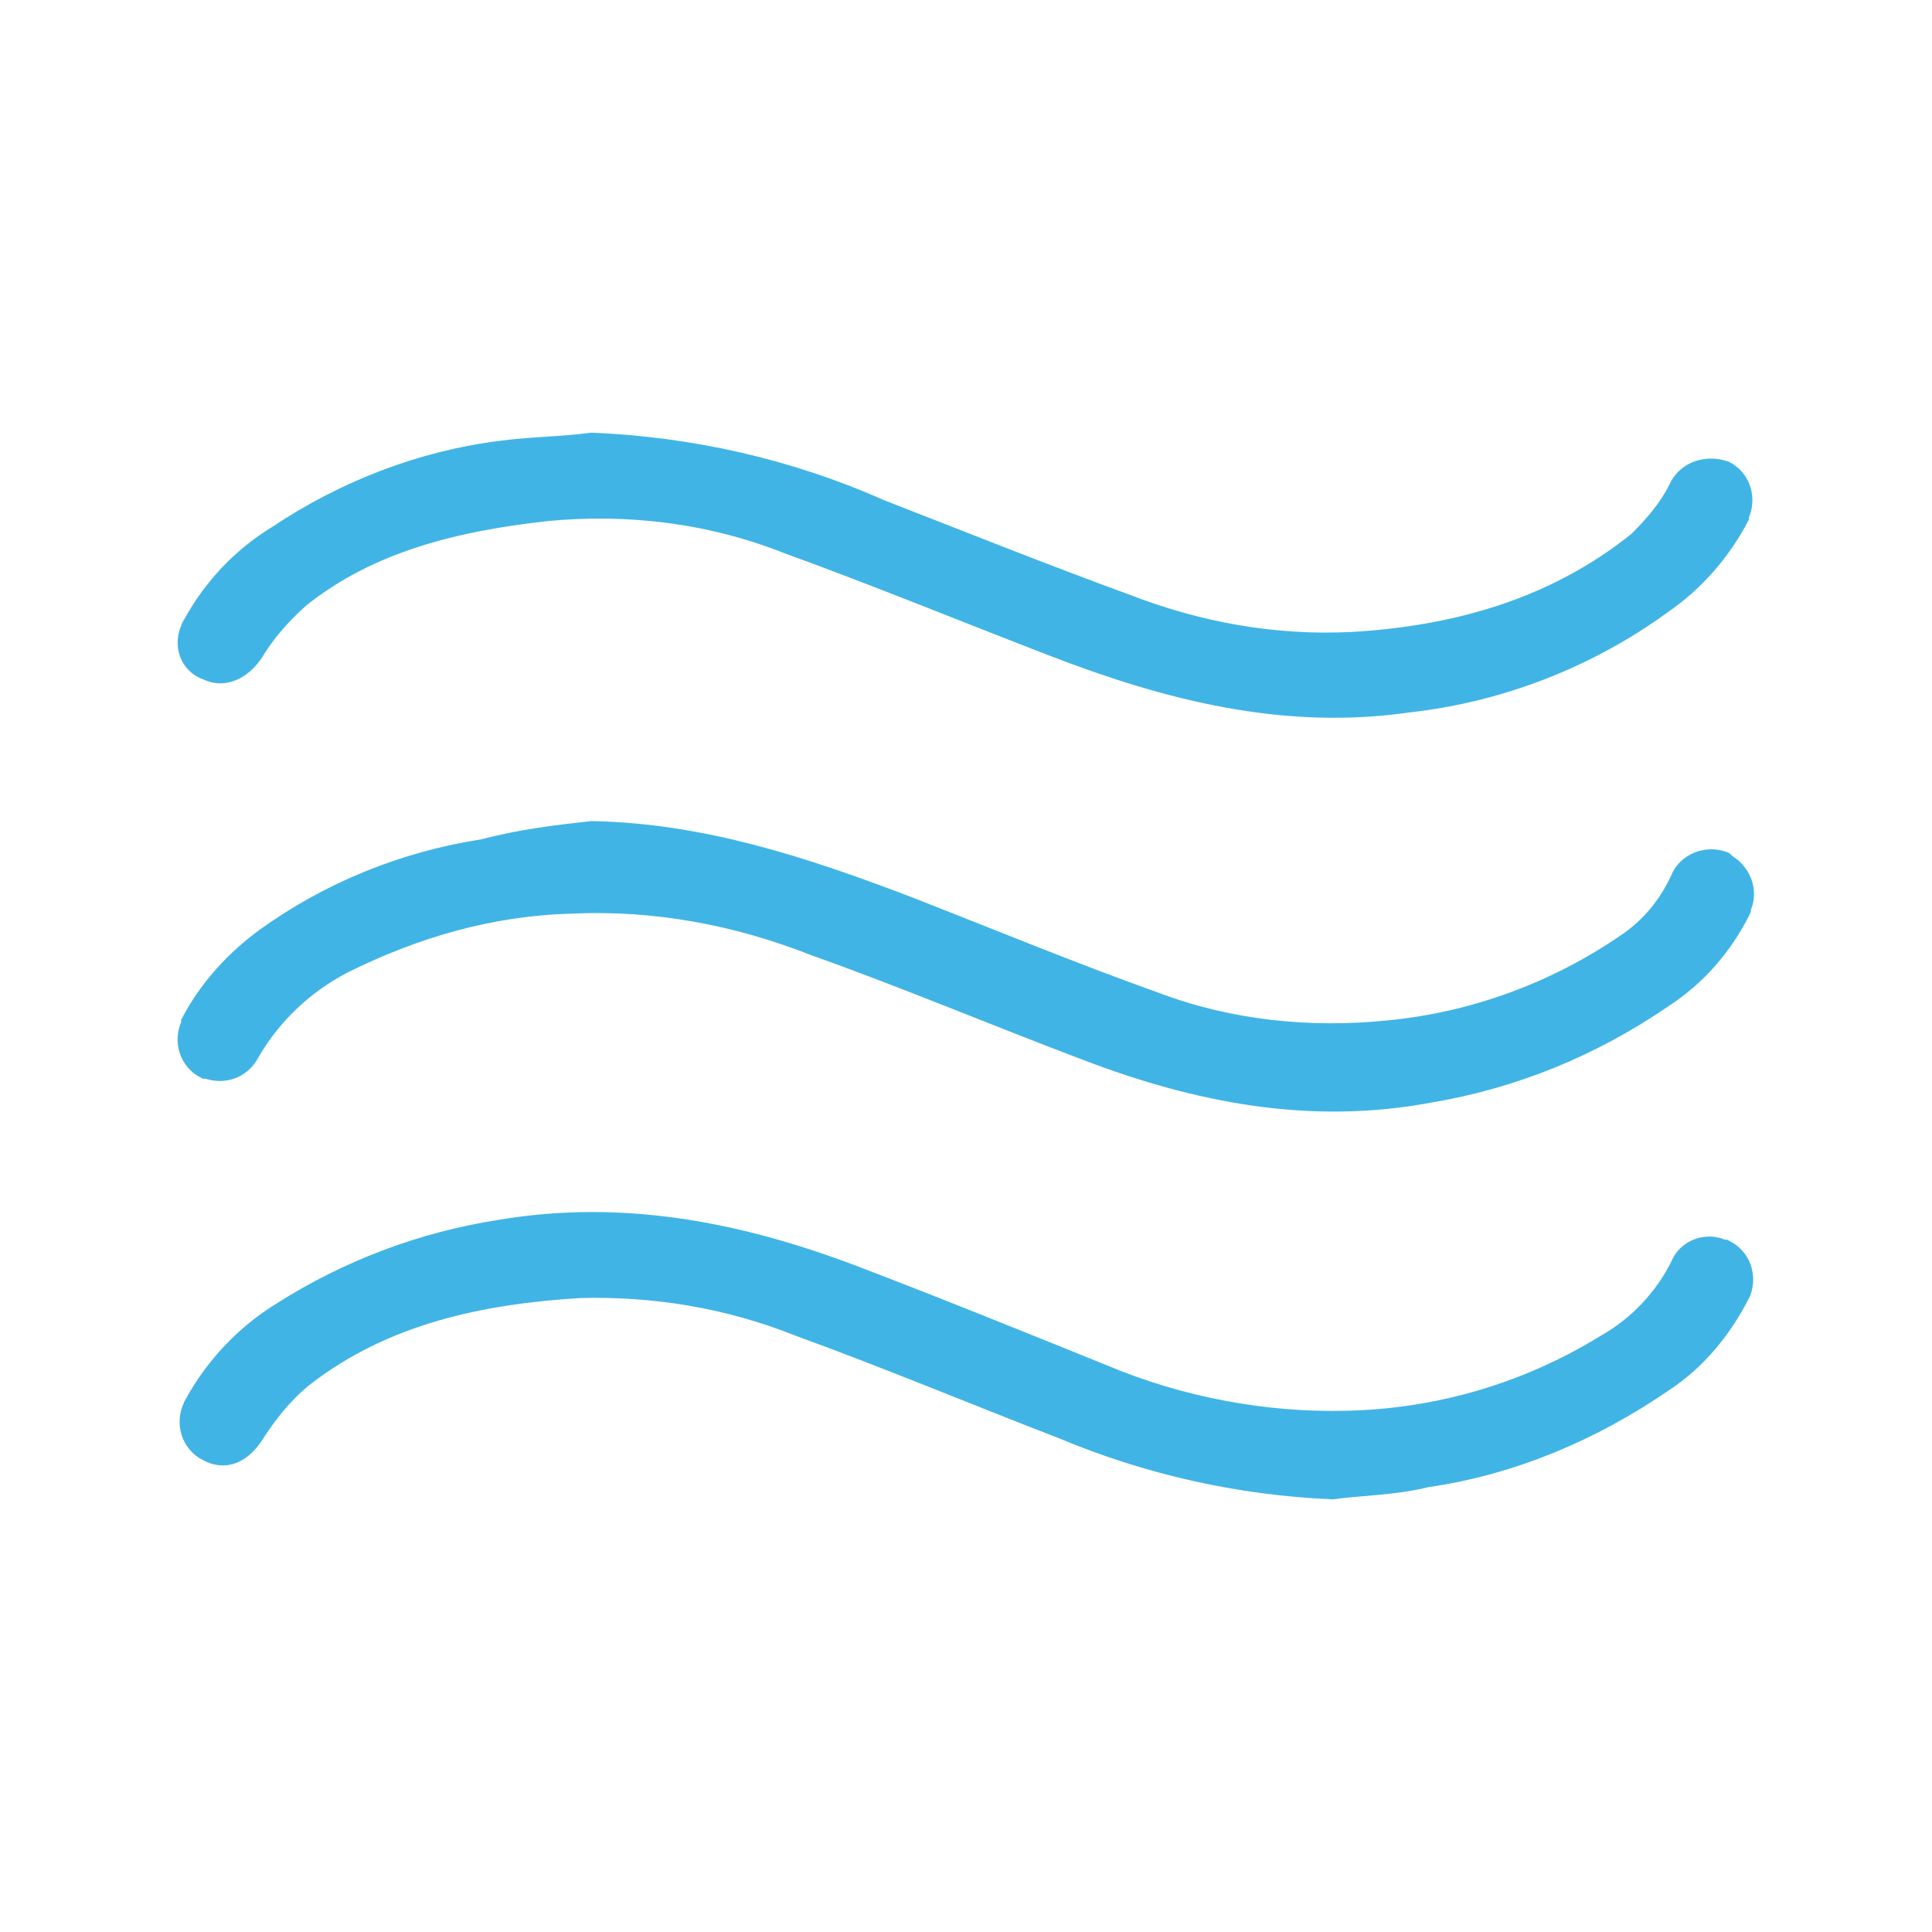
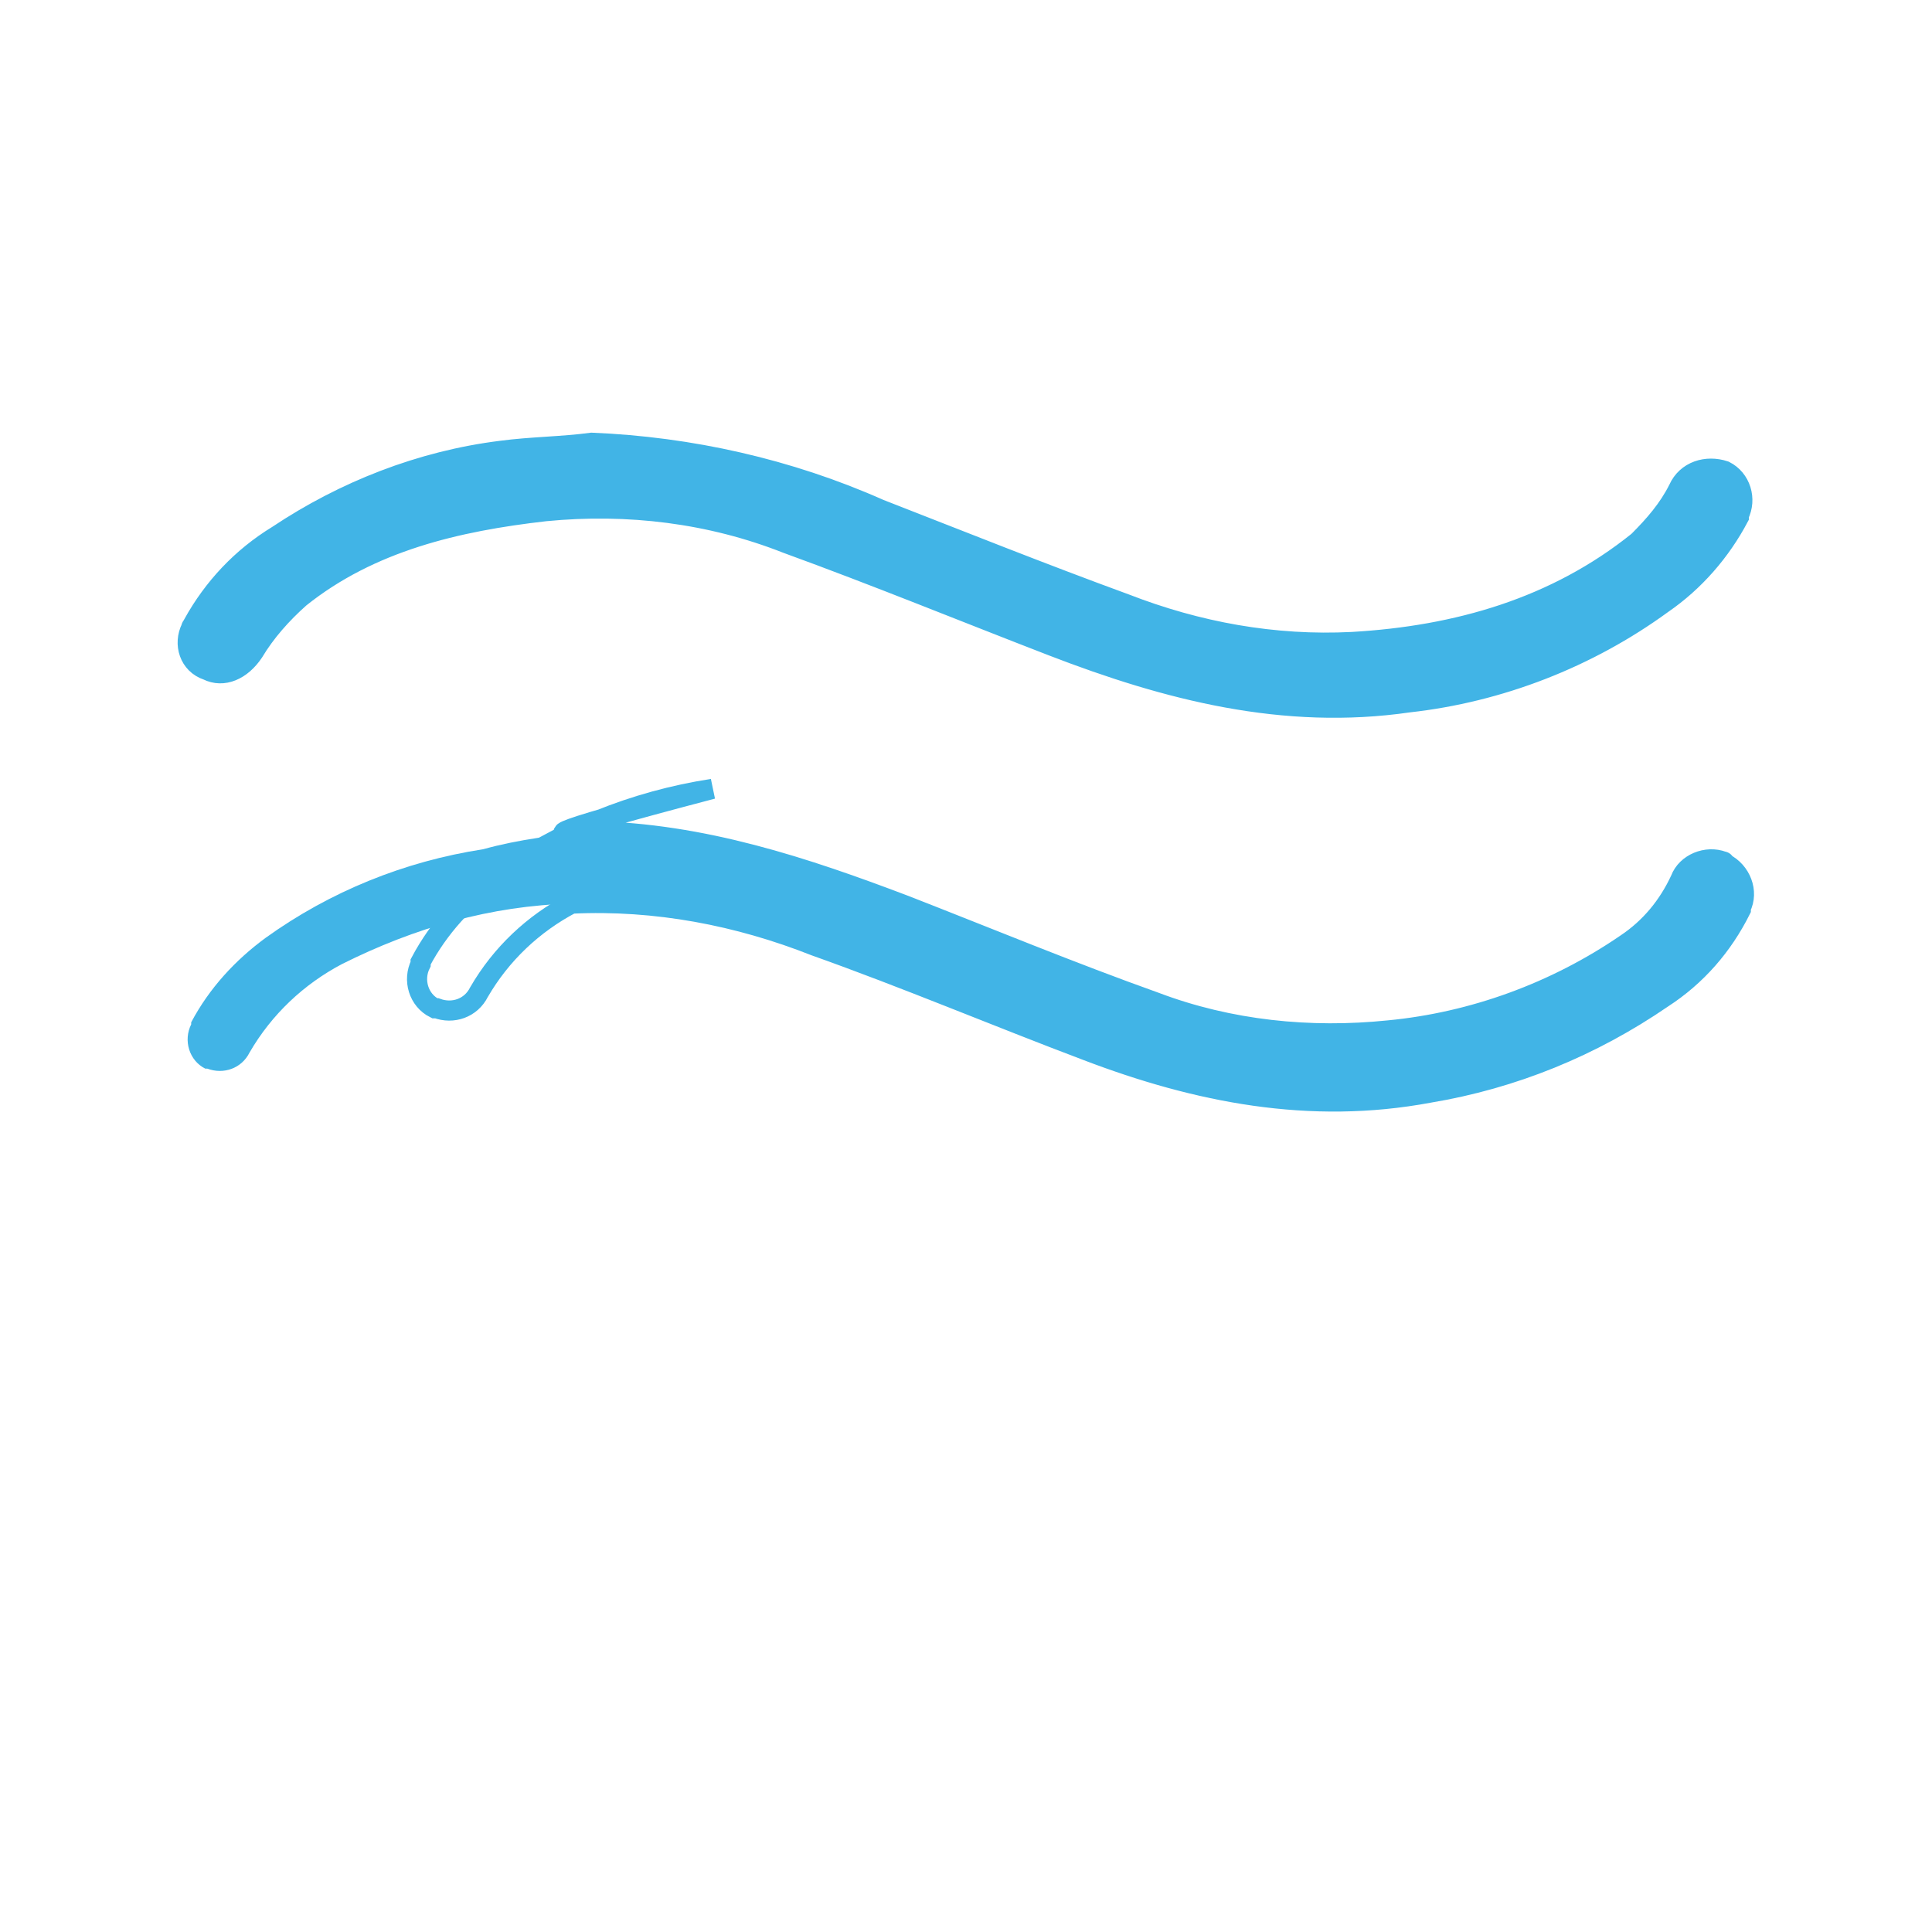
<svg xmlns="http://www.w3.org/2000/svg" id="Capa_1" x="0px" y="0px" viewBox="0 0 96 96" style="enable-background:new 0 0 96 96;" xml:space="preserve">
  <style type="text/css"> .st0{fill:#41B4E6;} .st1{fill:none;stroke:#41B4E6;stroke-miterlimit:10;} </style>
  <path class="st0" d="M29.4,41.3C34.9,41.4,40,43.1,45,45c4.1,1.6,8.2,3.3,12.4,4.8c3.7,1.4,7.7,1.8,11.6,1.4 c4.2-0.4,8.3-1.9,11.8-4.3c1.2-0.8,2.1-1.9,2.7-3.2c0.3-0.8,1.3-1.2,2.1-0.9c0,0,0.1,0,0.1,0.1c0.8,0.4,1.2,1.4,0.8,2.2 c0,0,0,0,0,0.1c-0.9,1.8-2.2,3.3-3.9,4.4c-3.5,2.4-7.4,4-11.6,4.7c-5.9,1.1-11.5,0-17-2.1c-4.5-1.7-9-3.6-13.5-5.2 c-3.8-1.5-7.9-2.3-12.1-2.1c-4,0.1-7.8,1.2-11.4,3c-1.9,1-3.5,2.5-4.6,4.4c-0.4,0.8-1.3,1.1-2.1,0.8c0,0-0.1,0-0.1,0 c-0.8-0.4-1.1-1.4-0.7-2.2c0,0,0,0,0-0.1c0.9-1.7,2.2-3.1,3.7-4.2c3.2-2.3,6.9-3.8,10.8-4.4C25.8,41.7,27.6,41.5,29.4,41.3" />
-   <path class="st1" d="M29.4,41.3C34.9,41.4,40,43.1,45,45c4.1,1.6,8.2,3.3,12.4,4.8c3.7,1.4,7.7,1.8,11.6,1.4 c4.2-0.4,8.3-1.9,11.8-4.3c1.2-0.8,2.1-1.9,2.7-3.2c0.3-0.8,1.3-1.2,2.1-0.9c0,0,0.1,0,0.1,0.1c0.8,0.4,1.2,1.4,0.8,2.2 c0,0,0,0,0,0.1c-0.9,1.8-2.2,3.3-3.9,4.4c-3.5,2.4-7.4,4-11.6,4.7c-5.9,1.1-11.5,0-17-2.1c-4.5-1.7-9-3.6-13.5-5.2 c-3.8-1.5-7.9-2.3-12.1-2.1c-4,0.1-7.8,1.2-11.4,3c-1.9,1-3.5,2.5-4.6,4.4c-0.4,0.8-1.3,1.1-2.1,0.8c0,0-0.1,0-0.1,0 c-0.8-0.4-1.1-1.4-0.7-2.2c0,0,0,0,0-0.1c0.9-1.7,2.2-3.1,3.7-4.2c3.2-2.3,6.9-3.8,10.8-4.4C25.9,41.7,27.6,41.5,29.4,41.3z" />
+   <path class="st1" d="M29.4,41.3C34.9,41.4,40,43.1,45,45c4.1,1.6,8.2,3.3,12.4,4.8c3.7,1.4,7.7,1.8,11.6,1.4 c4.2-0.4,8.3-1.9,11.8-4.3c1.2-0.8,2.1-1.9,2.7-3.2c0.3-0.8,1.3-1.2,2.1-0.9c0,0,0.1,0,0.1,0.1c0.8,0.4,1.2,1.4,0.8,2.2 c0,0,0,0,0,0.1c-0.9,1.8-2.2,3.3-3.9,4.4c-3.5,2.4-7.4,4-11.6,4.7c-5.9,1.1-11.5,0-17-2.1c-4.5-1.7-9-3.6-13.5-5.2 c-3.8-1.5-7.9-2.3-12.1-2.1c-1.9,1-3.5,2.5-4.6,4.4c-0.4,0.8-1.3,1.1-2.1,0.8c0,0-0.1,0-0.1,0 c-0.8-0.4-1.1-1.4-0.7-2.2c0,0,0,0,0-0.1c0.9-1.7,2.2-3.1,3.7-4.2c3.2-2.3,6.9-3.8,10.8-4.4C25.9,41.7,27.6,41.5,29.4,41.3z" />
  <path class="st0" d="M29.4,22c4.9,0.2,9.8,1.3,14.3,3.3c4.1,1.6,8.1,3.2,12.2,4.7c3.6,1.4,7.4,2.1,11.3,1.9c5.2-0.3,10.1-1.7,14.2-5 c0.8-0.8,1.5-1.6,2-2.6c0.4-0.9,1.4-1.2,2.3-0.9c0.8,0.4,1.1,1.4,0.7,2.2c0,0,0,0,0,0.1c-0.9,1.7-2.2,3.2-3.8,4.3 c-3.7,2.7-8.1,4.4-12.6,4.9c-6.2,0.9-12-0.6-17.7-2.8c-4.4-1.7-8.8-3.5-13.2-5.1c-3.8-1.5-7.9-2-12-1.6c-4.4,0.5-8.7,1.5-12.2,4.3 c-0.9,0.8-1.7,1.7-2.3,2.7c-0.6,0.9-1.5,1.3-2.3,0.9C9.4,33,9.1,32,9.5,31.2c0-0.1,0.1-0.1,0.1-0.2c1-1.8,2.4-3.3,4.2-4.4 c3.3-2.2,7.1-3.7,11.1-4.2C26.4,22.2,27.9,22.1,29.4,22" />
  <path class="st1" d="M29.4,22c4.9,0.2,9.8,1.3,14.3,3.3c4.1,1.6,8.1,3.2,12.2,4.7c3.6,1.4,7.4,2.1,11.3,1.9c5.2-0.3,10.1-1.7,14.2-5 c0.8-0.8,1.5-1.6,2-2.6c0.4-0.9,1.4-1.2,2.3-0.9c0.8,0.4,1.1,1.4,0.7,2.2c0,0,0,0,0,0.1c-0.9,1.7-2.2,3.2-3.8,4.3 c-3.7,2.7-8.1,4.4-12.6,4.9c-6.2,0.9-12-0.6-17.7-2.8c-4.4-1.7-8.8-3.5-13.2-5.1c-3.8-1.5-7.9-2-12-1.6c-4.4,0.5-8.7,1.5-12.2,4.3 c-0.9,0.8-1.7,1.7-2.3,2.7c-0.6,0.9-1.5,1.3-2.3,0.9C9.4,33,9.1,32,9.5,31.2c0-0.1,0.1-0.1,0.1-0.2c1-1.8,2.4-3.3,4.2-4.4 c3.3-2.2,7.1-3.7,11.1-4.2C26.4,22.2,27.9,22.2,29.4,22z" />
-   <path class="st0" d="M66.2,74c-4.6-0.2-9.1-1.2-13.4-3c-4.4-1.7-8.7-3.5-13.1-5.1c-3.5-1.4-7.2-2-10.9-1.9 c-4.9,0.3-9.7,1.3-13.7,4.4c-1,0.8-1.8,1.8-2.5,2.9c-0.6,0.9-1.4,1.3-2.3,0.8c-0.8-0.4-1.1-1.4-0.7-2.2c0-0.1,0.1-0.1,0.1-0.2 c1-1.8,2.5-3.4,4.3-4.5c3.3-2.1,7-3.5,10.9-4.1c6-1,11.7,0.1,17.3,2.2c4.2,1.6,8.4,3.3,12.6,5c3.8,1.6,8,2.4,12.1,2.3 c4.6-0.1,9-1.4,12.9-3.8c1.6-0.9,2.9-2.3,3.7-3.9c0.3-0.8,1.3-1.2,2.1-0.8c0,0,0.1,0,0.1,0c0.8,0.4,1.1,1.3,0.8,2.1c0,0,0,0,0,0 c-0.9,1.8-2.2,3.4-3.9,4.5c-3.5,2.4-7.5,4.1-11.7,4.7C69.2,73.8,67.7,73.8,66.2,74" />
-   <path class="st1" d="M66.2,74c-4.6-0.2-9.1-1.2-13.4-3c-4.4-1.7-8.7-3.5-13.1-5.1c-3.5-1.4-7.2-2-10.9-1.9 c-4.9,0.3-9.7,1.3-13.7,4.4c-1,0.8-1.8,1.8-2.5,2.9c-0.6,0.9-1.4,1.3-2.3,0.8c-0.8-0.4-1.1-1.4-0.7-2.2c0-0.1,0.1-0.1,0.1-0.2 c1-1.8,2.5-3.4,4.3-4.5c3.3-2.1,7-3.5,10.9-4.1c6-1,11.7,0.1,17.3,2.2c4.2,1.6,8.4,3.3,12.6,5c3.8,1.6,8,2.4,12.1,2.3 c4.6-0.1,9-1.4,12.9-3.8c1.6-0.9,2.9-2.3,3.7-3.9c0.3-0.8,1.3-1.2,2.1-0.8c0,0,0.1,0,0.1,0c0.8,0.4,1.1,1.3,0.8,2.1c0,0,0,0,0,0 c-0.9,1.8-2.2,3.4-3.9,4.5c-3.5,2.4-7.5,4.1-11.7,4.7C69.3,73.8,67.7,73.8,66.2,74z" />
</svg>